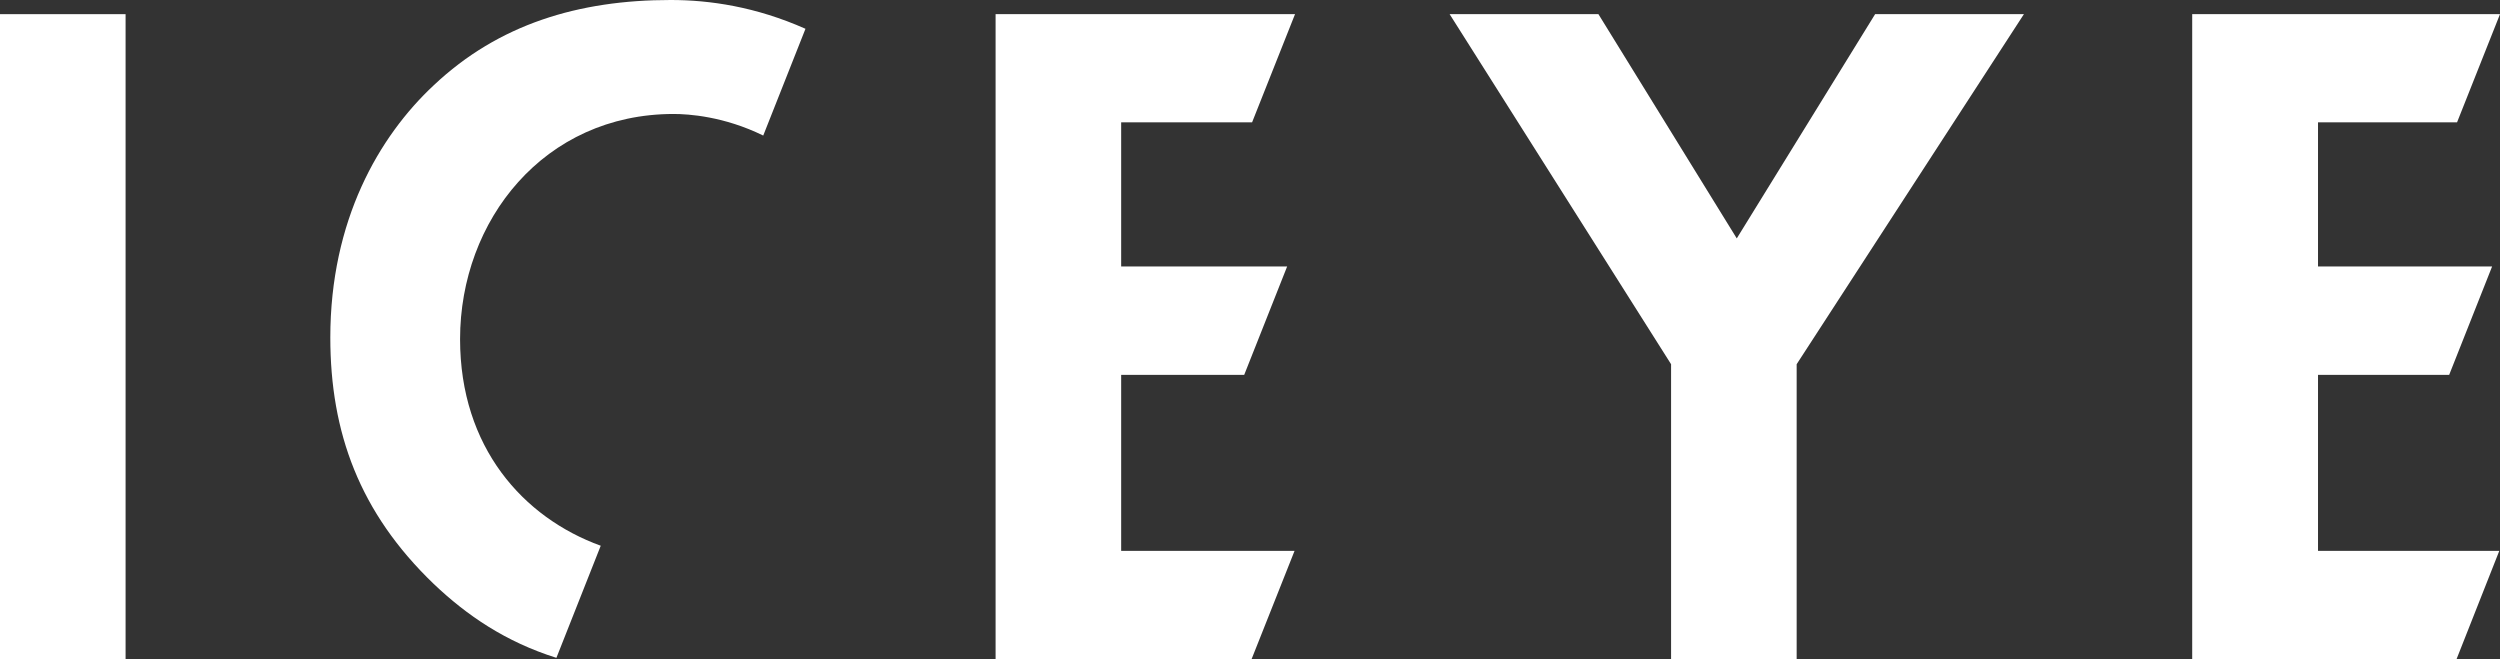
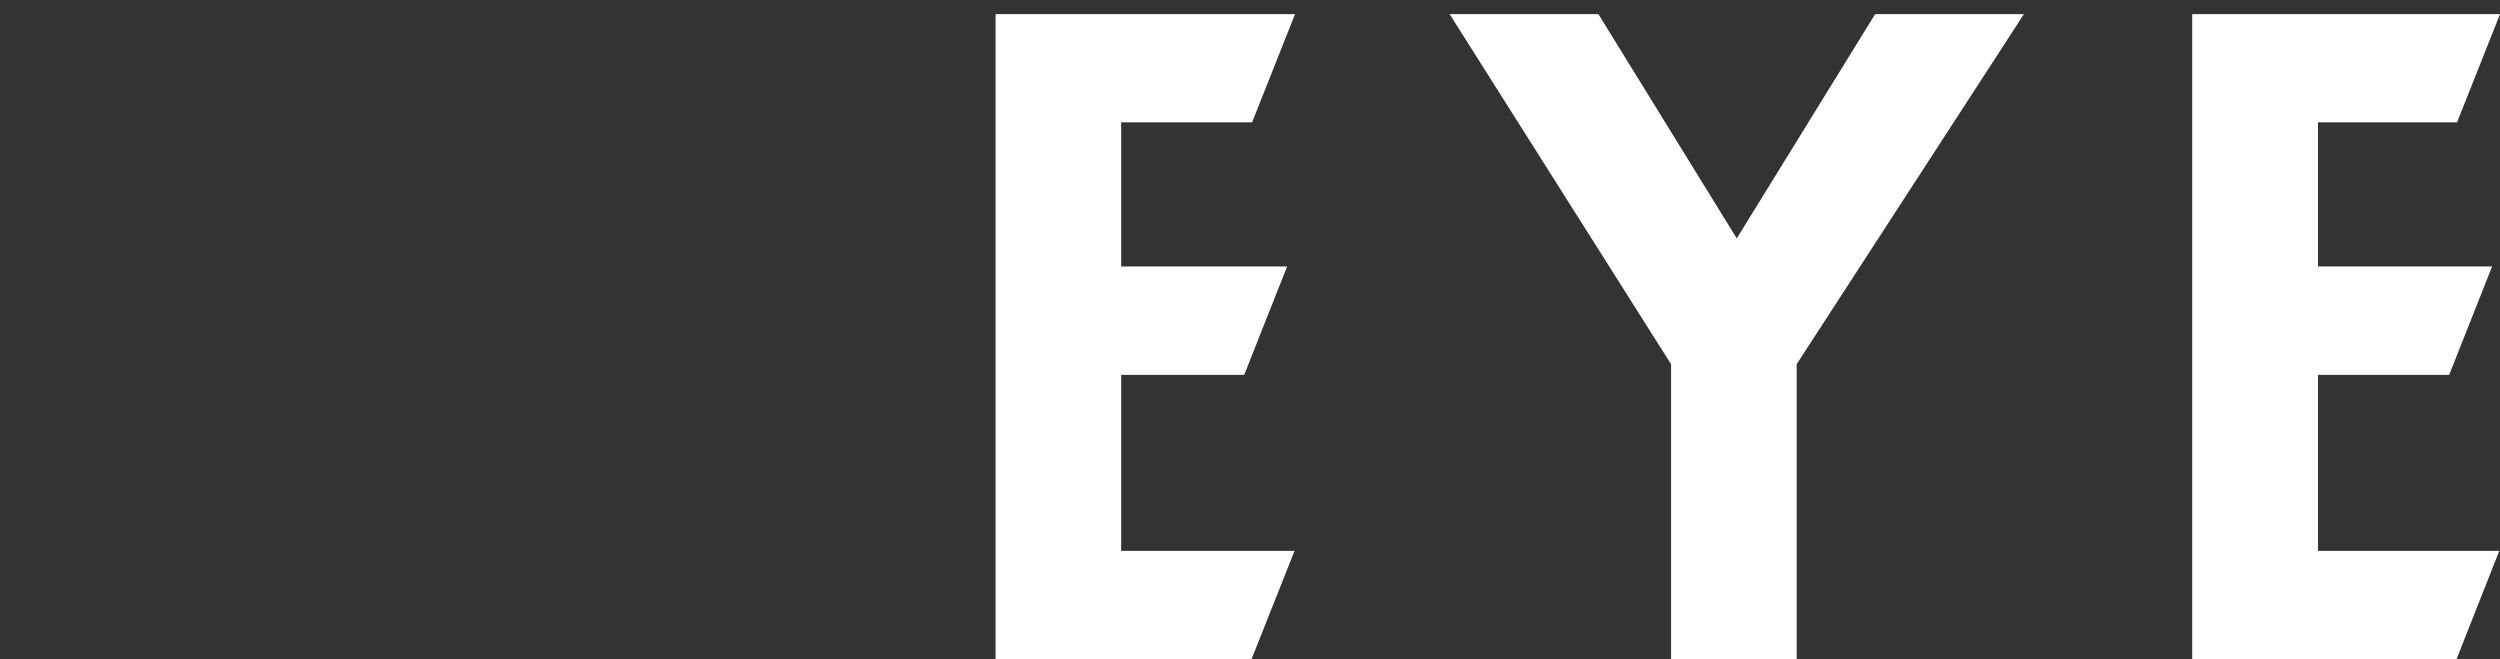
<svg xmlns="http://www.w3.org/2000/svg" id="Layer_1" viewBox="0 0 1077 283.9">
  <rect x="0" y="0" width="1077" height="283.9" fill="#333333" stroke="none" />
  <defs>
    <style>.cls-1{fill:#fff;}</style>
  </defs>
-   <path class="cls-1" d="m54.1,6.1v277.8H0V6.1h54.1Z" />
  <path class="cls-1" d="m719.9,156.9L624.5,6.1h64.1l59.6,96.6,59.6-96.6h64.1l-97.9,150.8v127h-54.1v-127h0Z" />
-   <path class="cls-1" d="m258.8,235.1c-33.4-12.1-60.6-42.4-60.6-89,0-51.2,36.2-97,92-97,6.4,0,21.7,1,38.6,9.3l18.2-46c-21.4-9.5-41.2-12.4-58.1-12.4-39.6,0-74.1,10.4-102,36.7-23.7,22.1-44.6,58.3-44.6,108.7,0,40.8,12.5,75.4,44.6,106.2,14.2,13.5,30.9,24.9,52.8,31.8l19.1-48.3Z" />
  <polygon class="cls-1" points="1076.7 237.3 998.6 237.3 998.6 161.5 1055.1 161.5 1073.6 114.8 998.6 114.8 998.6 52.7 1058.5 52.7 1077 6.1 944.4 6.1 944.4 283.9 1058.3 283.9 1076.7 237.3" />
  <polygon class="cls-1" points="557.7 237.3 483 237.3 483 161.5 536 161.5 554.5 114.8 483 114.8 483 52.7 539.4 52.7 557.9 6.1 428.9 6.1 428.9 283.9 539.2 283.9 557.7 237.3" />
</svg>